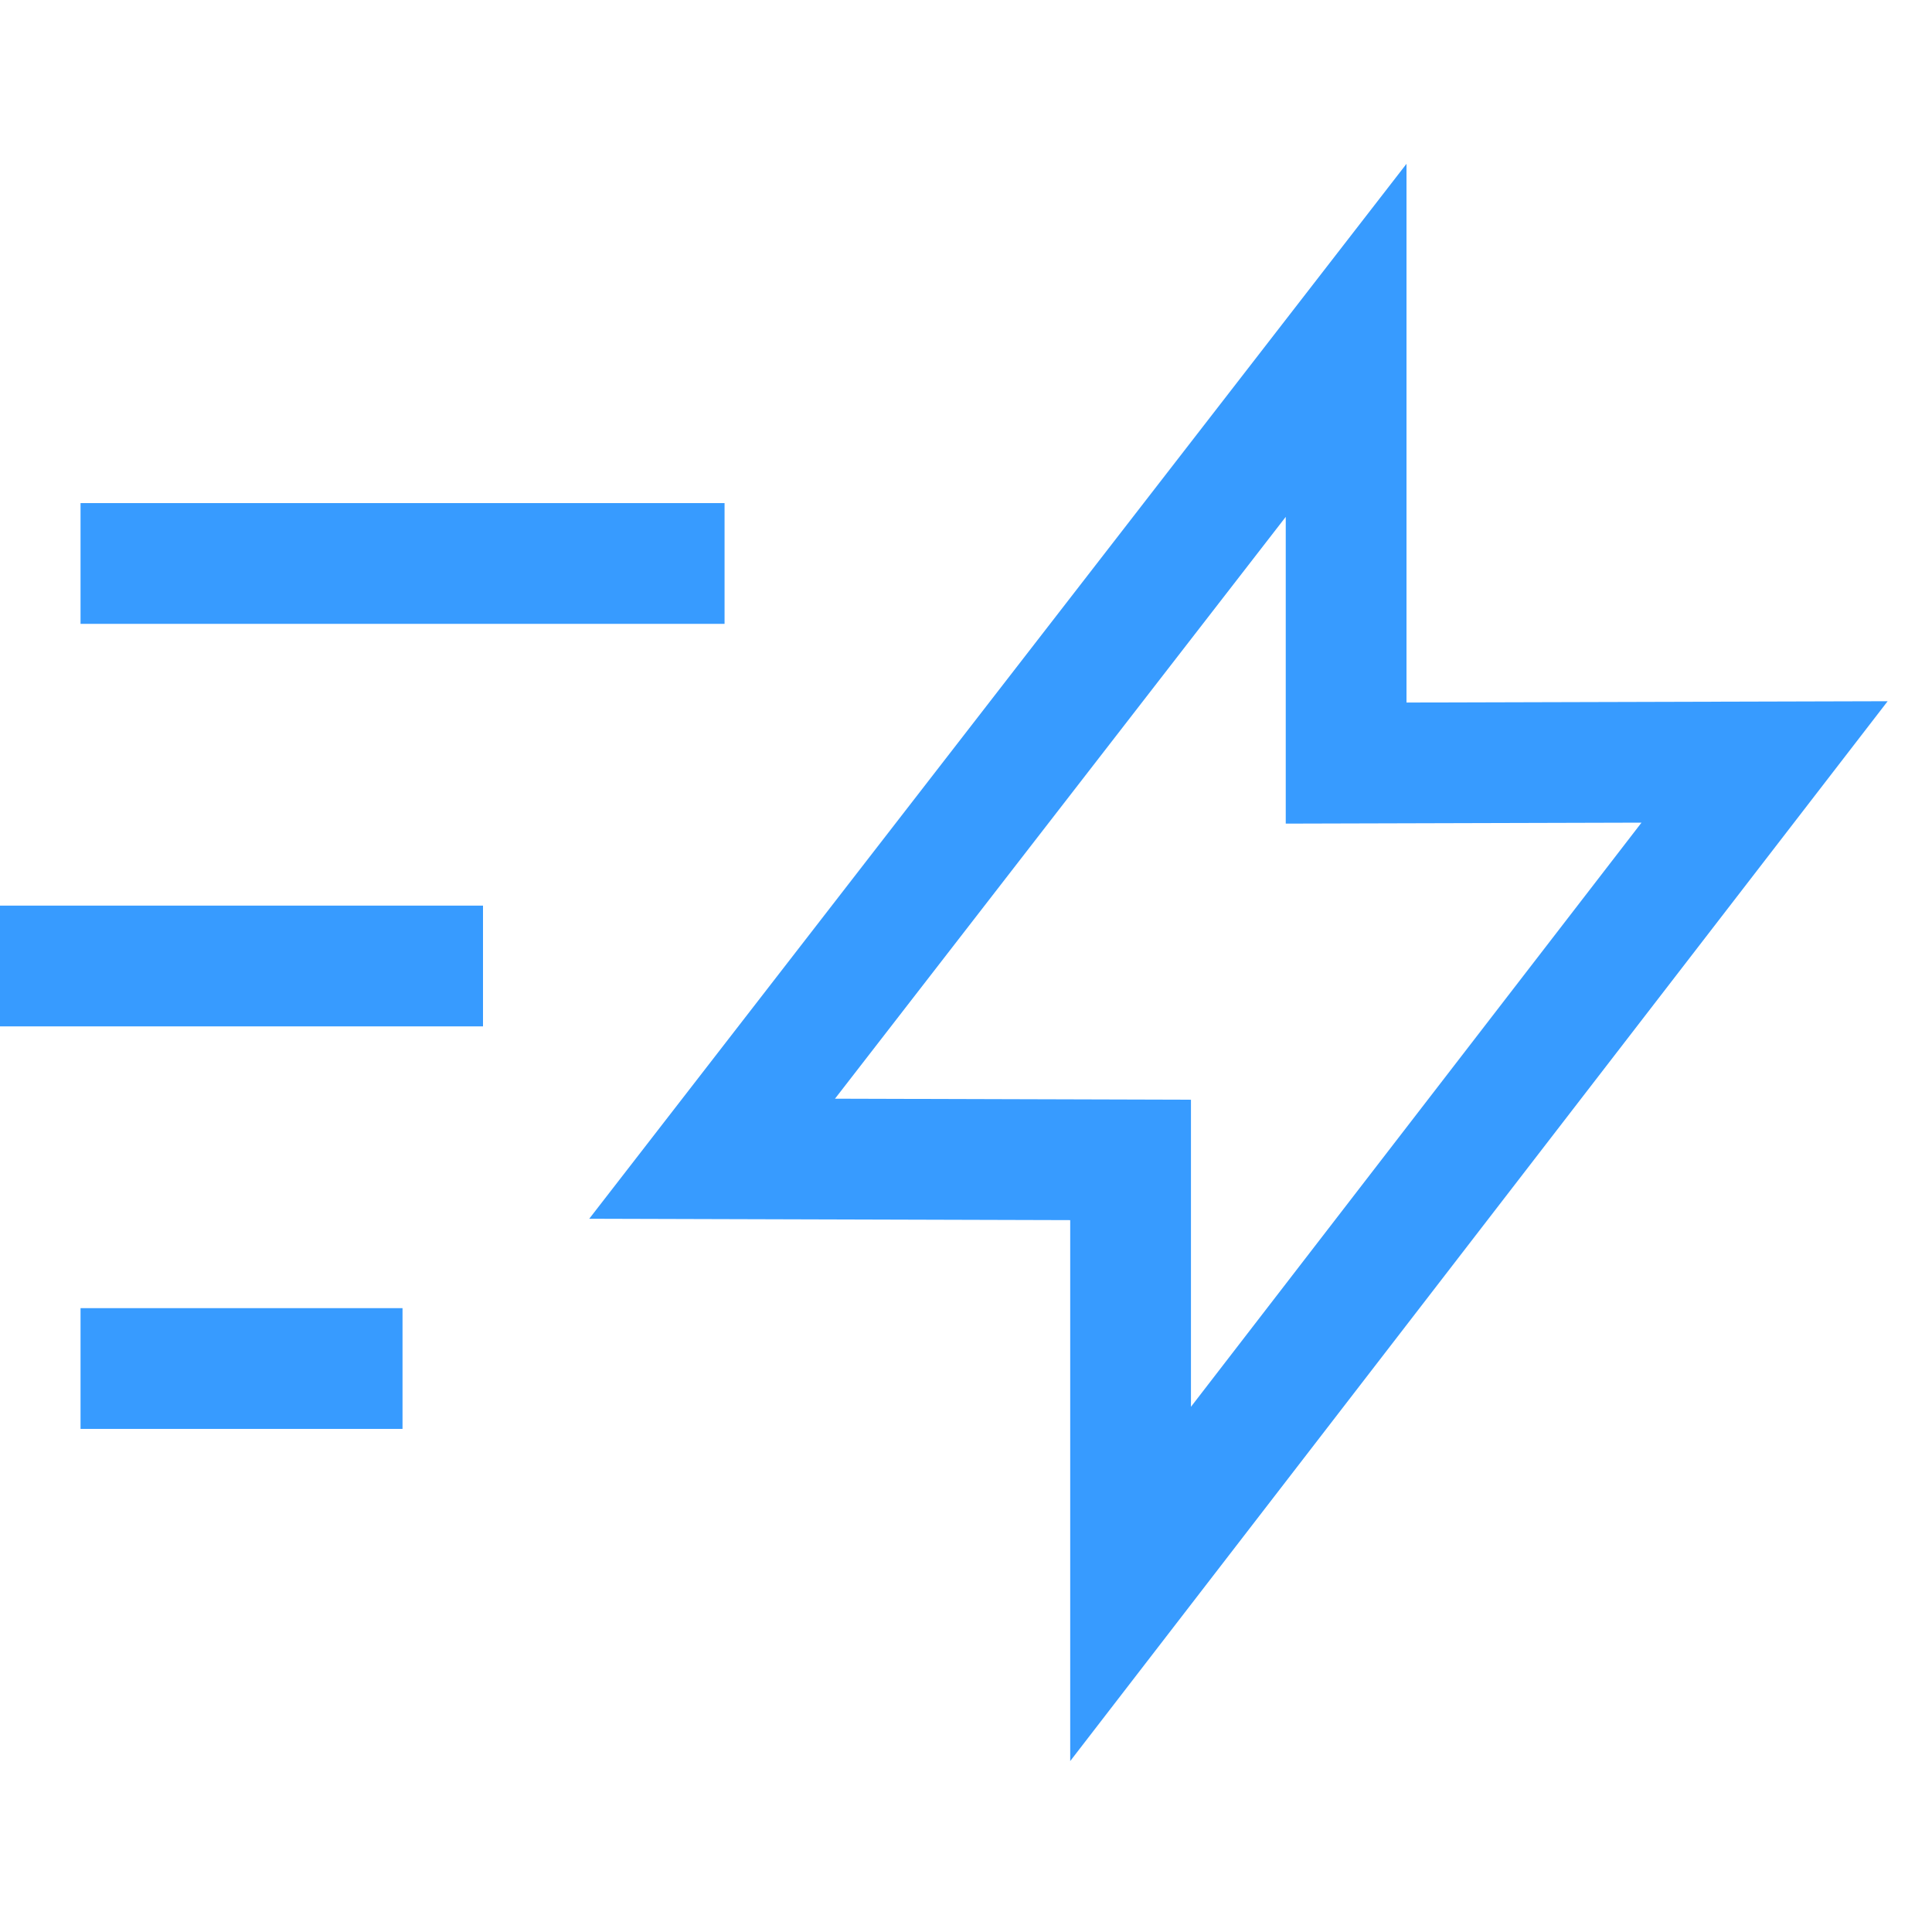
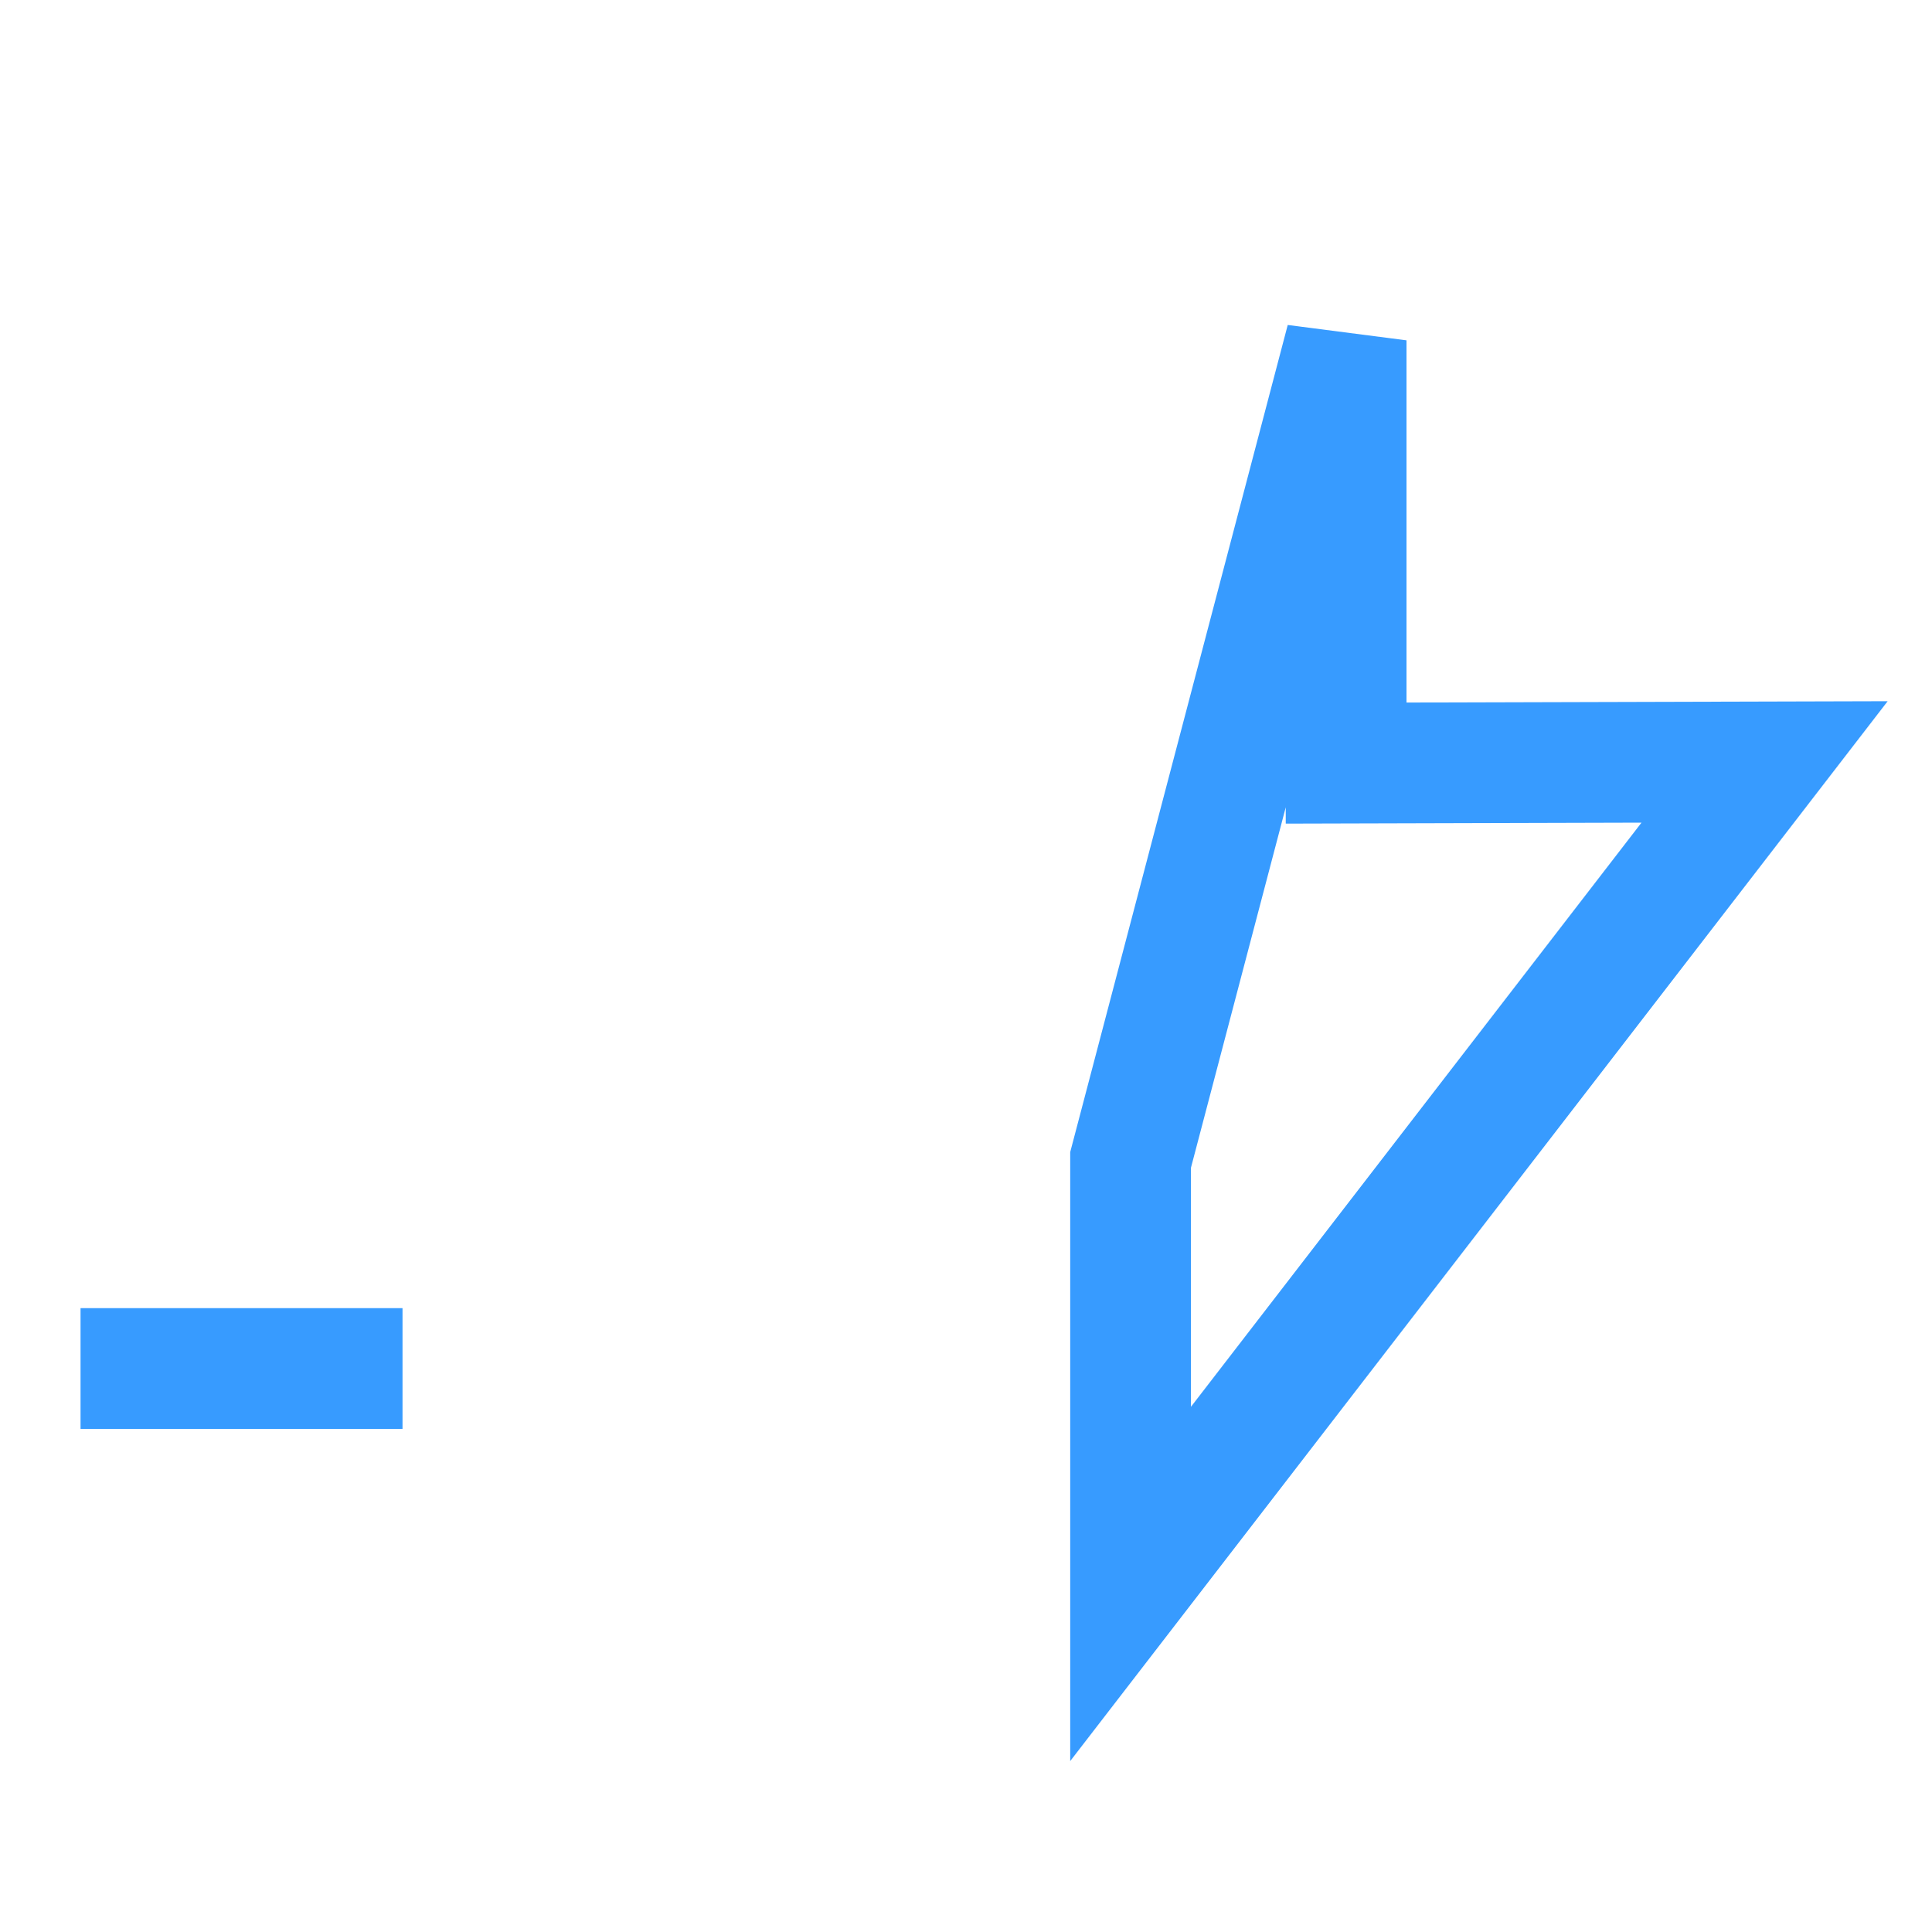
<svg xmlns="http://www.w3.org/2000/svg" width="32" height="32" viewBox="0 0 32 32" fill="none">
-   <path d="M0 16H8" stroke="#379BFF" stroke-width="2" />
  <path d="M1.334 22.667H6.667" stroke="#379BFF" stroke-width="2" />
-   <path d="M1.334 9.333H12.001" stroke="#379BFF" stroke-width="2" />
-   <path d="M22.296 5.637L11.795 19.192L18.726 19.212V26.235L29.227 12.62L22.296 12.639V5.637Z" stroke="#379BFF" stroke-width="2" />
+   <path d="M22.296 5.637L18.726 19.212V26.235L29.227 12.62L22.296 12.639V5.637Z" stroke="#379BFF" stroke-width="2" />
</svg>